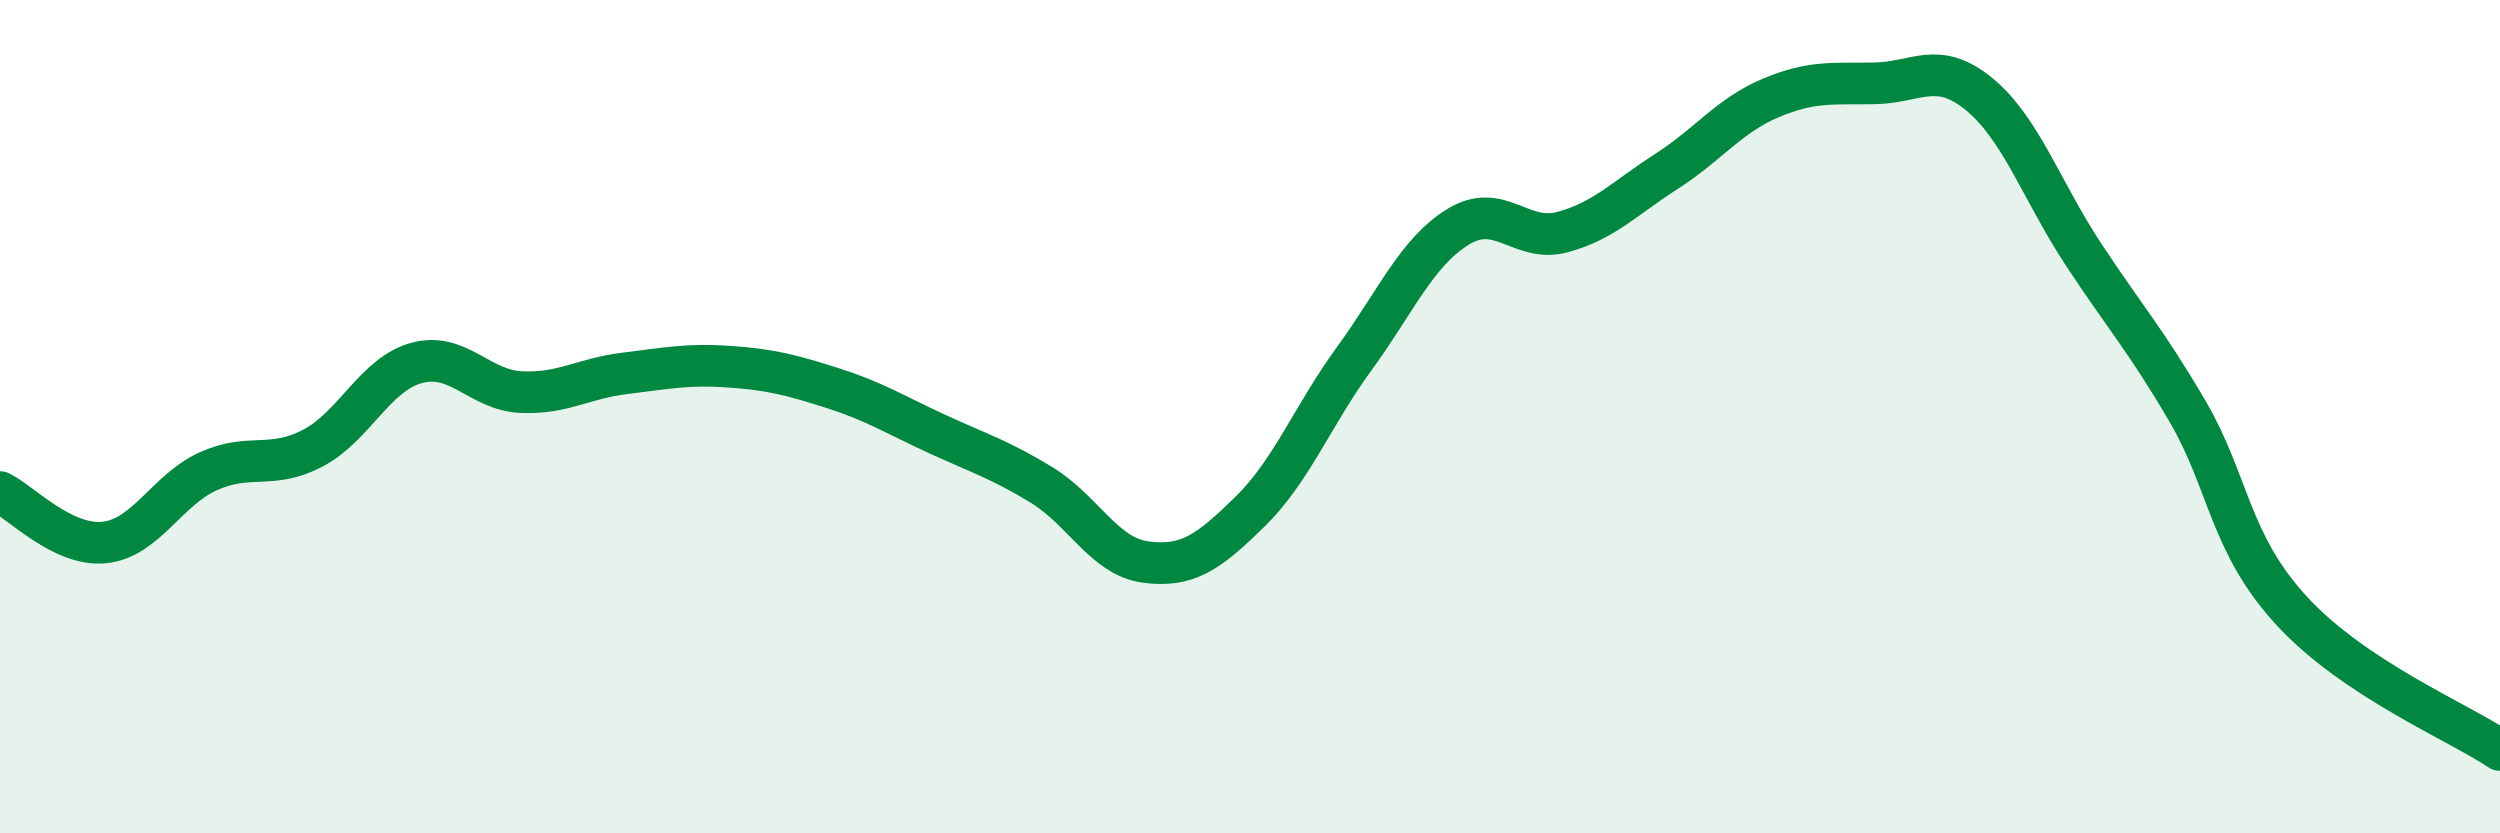
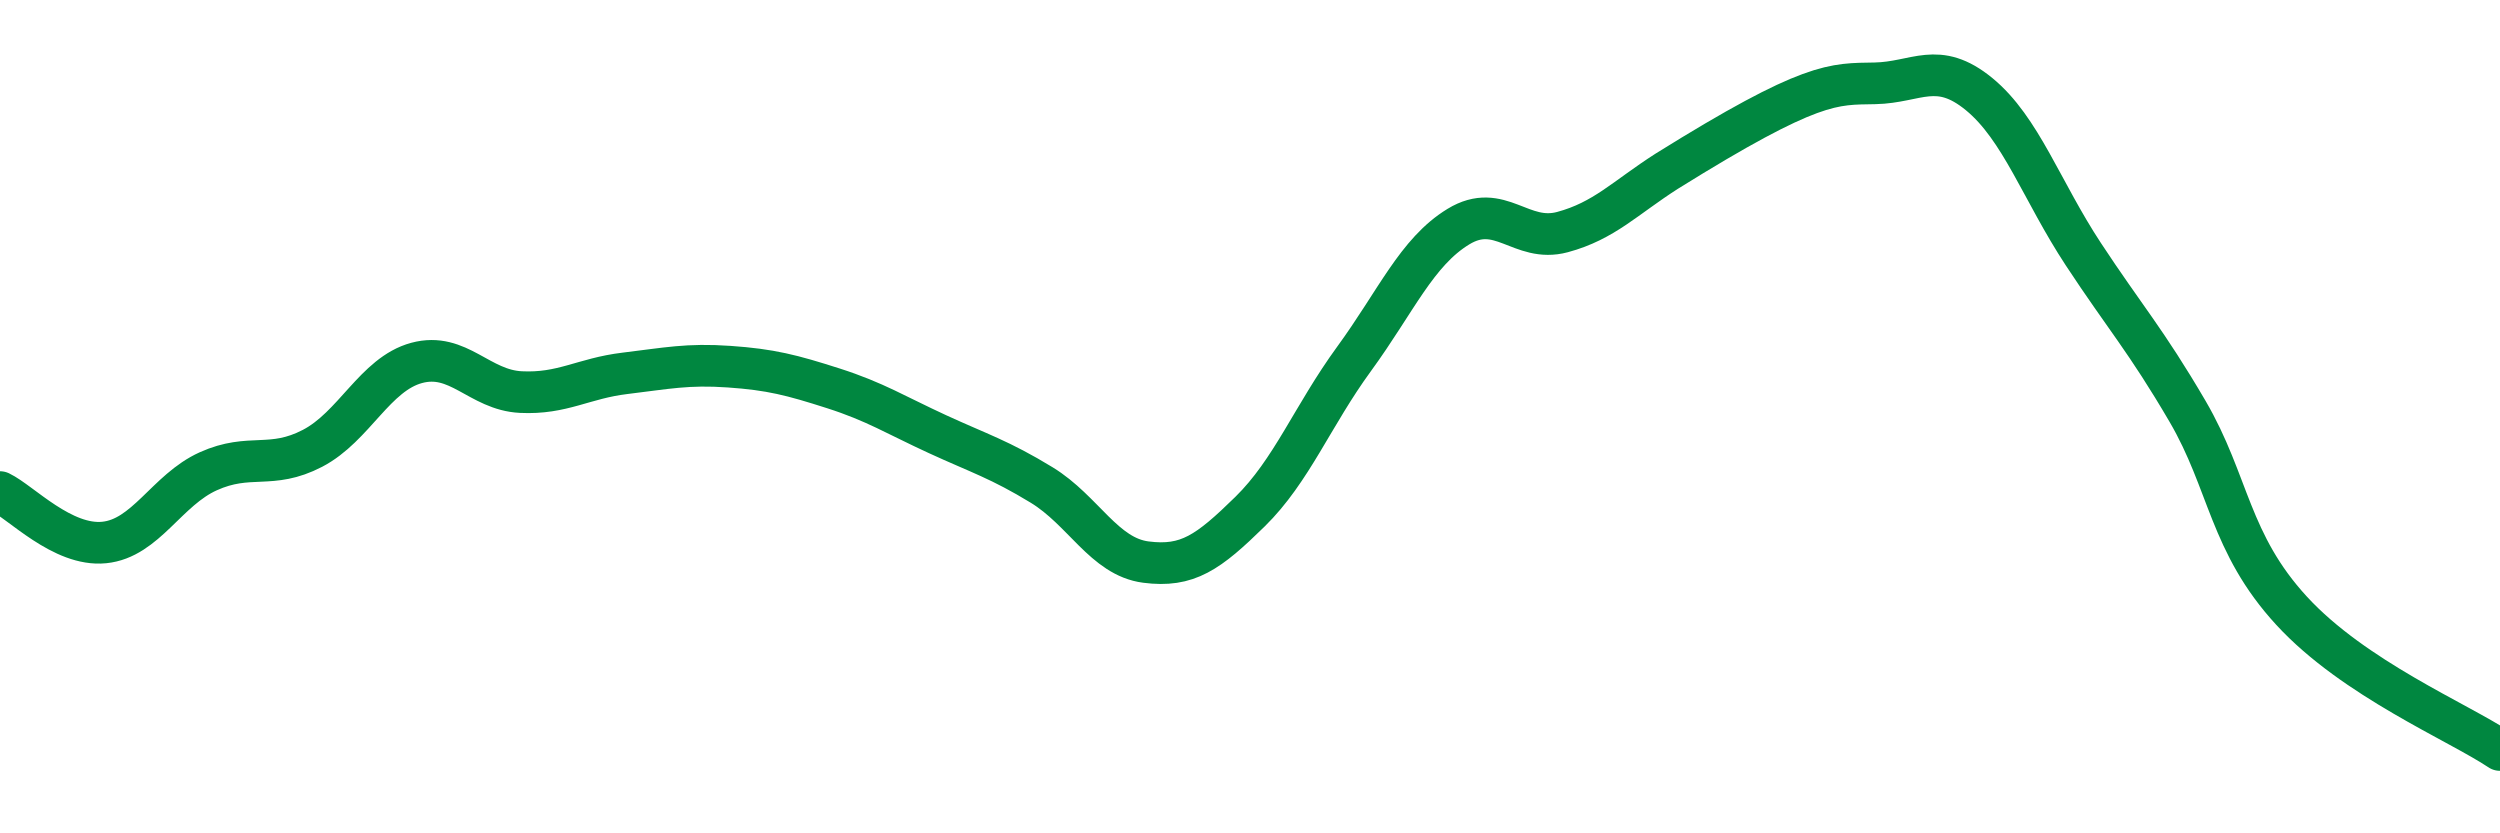
<svg xmlns="http://www.w3.org/2000/svg" width="60" height="20" viewBox="0 0 60 20">
-   <path d="M 0,11.81 C 0.5,12.05 1.5,13.12 2.5,13.02 C 3.5,12.92 4,11.76 5,11.31 C 6,10.86 6.5,11.28 7.5,10.76 C 8.5,10.24 9,8.98 10,8.71 C 11,8.44 11.5,9.36 12.5,9.41 C 13.5,9.46 14,9.08 15,8.96 C 16,8.84 16.5,8.73 17.5,8.8 C 18.5,8.87 19,9 20,9.32 C 21,9.64 21.5,9.96 22.5,10.42 C 23.5,10.88 24,11.03 25,11.64 C 26,12.25 26.5,13.36 27.5,13.49 C 28.5,13.62 29,13.26 30,12.28 C 31,11.3 31.5,9.98 32.5,8.61 C 33.5,7.24 34,6.05 35,5.44 C 36,4.83 36.5,5.84 37.5,5.57 C 38.5,5.3 39,4.75 40,4.11 C 41,3.47 41.5,2.77 42.5,2.35 C 43.5,1.93 44,2.02 45,2 C 46,1.98 46.5,1.44 47.5,2.26 C 48.5,3.08 49,4.58 50,6.1 C 51,7.62 51.5,8.16 52.5,9.87 C 53.5,11.58 53.5,13.03 55,14.66 C 56.5,16.29 59,17.33 60,18L60 20L0 20Z" fill="#008740" opacity="0.1" stroke-linecap="round" stroke-linejoin="round" />
-   <path d="M 0,11.81 C 0.5,12.05 1.5,13.12 2.5,13.02 C 3.5,12.92 4,11.76 5,11.31 C 6,10.86 6.5,11.28 7.5,10.76 C 8.5,10.24 9,8.98 10,8.71 C 11,8.44 11.5,9.36 12.5,9.41 C 13.5,9.46 14,9.08 15,8.96 C 16,8.84 16.5,8.73 17.5,8.8 C 18.5,8.87 19,9 20,9.32 C 21,9.64 21.5,9.96 22.5,10.42 C 23.5,10.88 24,11.03 25,11.64 C 26,12.25 26.5,13.36 27.5,13.49 C 28.5,13.62 29,13.26 30,12.28 C 31,11.3 31.5,9.98 32.5,8.61 C 33.5,7.24 34,6.05 35,5.44 C 36,4.83 36.5,5.84 37.5,5.57 C 38.5,5.3 39,4.75 40,4.11 C 41,3.47 41.5,2.77 42.5,2.35 C 43.5,1.93 44,2.02 45,2 C 46,1.98 46.5,1.44 47.5,2.26 C 48.5,3.08 49,4.58 50,6.1 C 51,7.62 51.5,8.16 52.5,9.87 C 53.5,11.58 53.5,13.03 55,14.66 C 56.5,16.29 59,17.33 60,18" stroke="#008740" stroke-width="1" fill="none" stroke-linecap="round" stroke-linejoin="round" />
+   <path d="M 0,11.81 C 0.5,12.05 1.5,13.12 2.5,13.02 C 3.5,12.92 4,11.76 5,11.31 C 6,10.86 6.5,11.28 7.5,10.76 C 8.5,10.24 9,8.98 10,8.71 C 11,8.44 11.5,9.36 12.5,9.41 C 13.5,9.46 14,9.08 15,8.96 C 16,8.84 16.5,8.73 17.5,8.8 C 18.5,8.87 19,9 20,9.32 C 21,9.64 21.5,9.96 22.5,10.42 C 23.5,10.88 24,11.03 25,11.64 C 26,12.25 26.5,13.36 27.5,13.49 C 28.5,13.62 29,13.26 30,12.28 C 31,11.3 31.5,9.98 32.5,8.61 C 33.5,7.24 34,6.05 35,5.44 C 36,4.83 36.5,5.84 37.5,5.57 C 38.5,5.3 39,4.75 40,4.11 C 43.5,1.93 44,2.02 45,2 C 46,1.98 46.5,1.44 47.5,2.26 C 48.5,3.08 49,4.58 50,6.1 C 51,7.62 51.5,8.16 52.5,9.87 C 53.5,11.58 53.5,13.03 55,14.66 C 56.5,16.29 59,17.33 60,18" stroke="#008740" stroke-width="1" fill="none" stroke-linecap="round" stroke-linejoin="round" />
</svg>